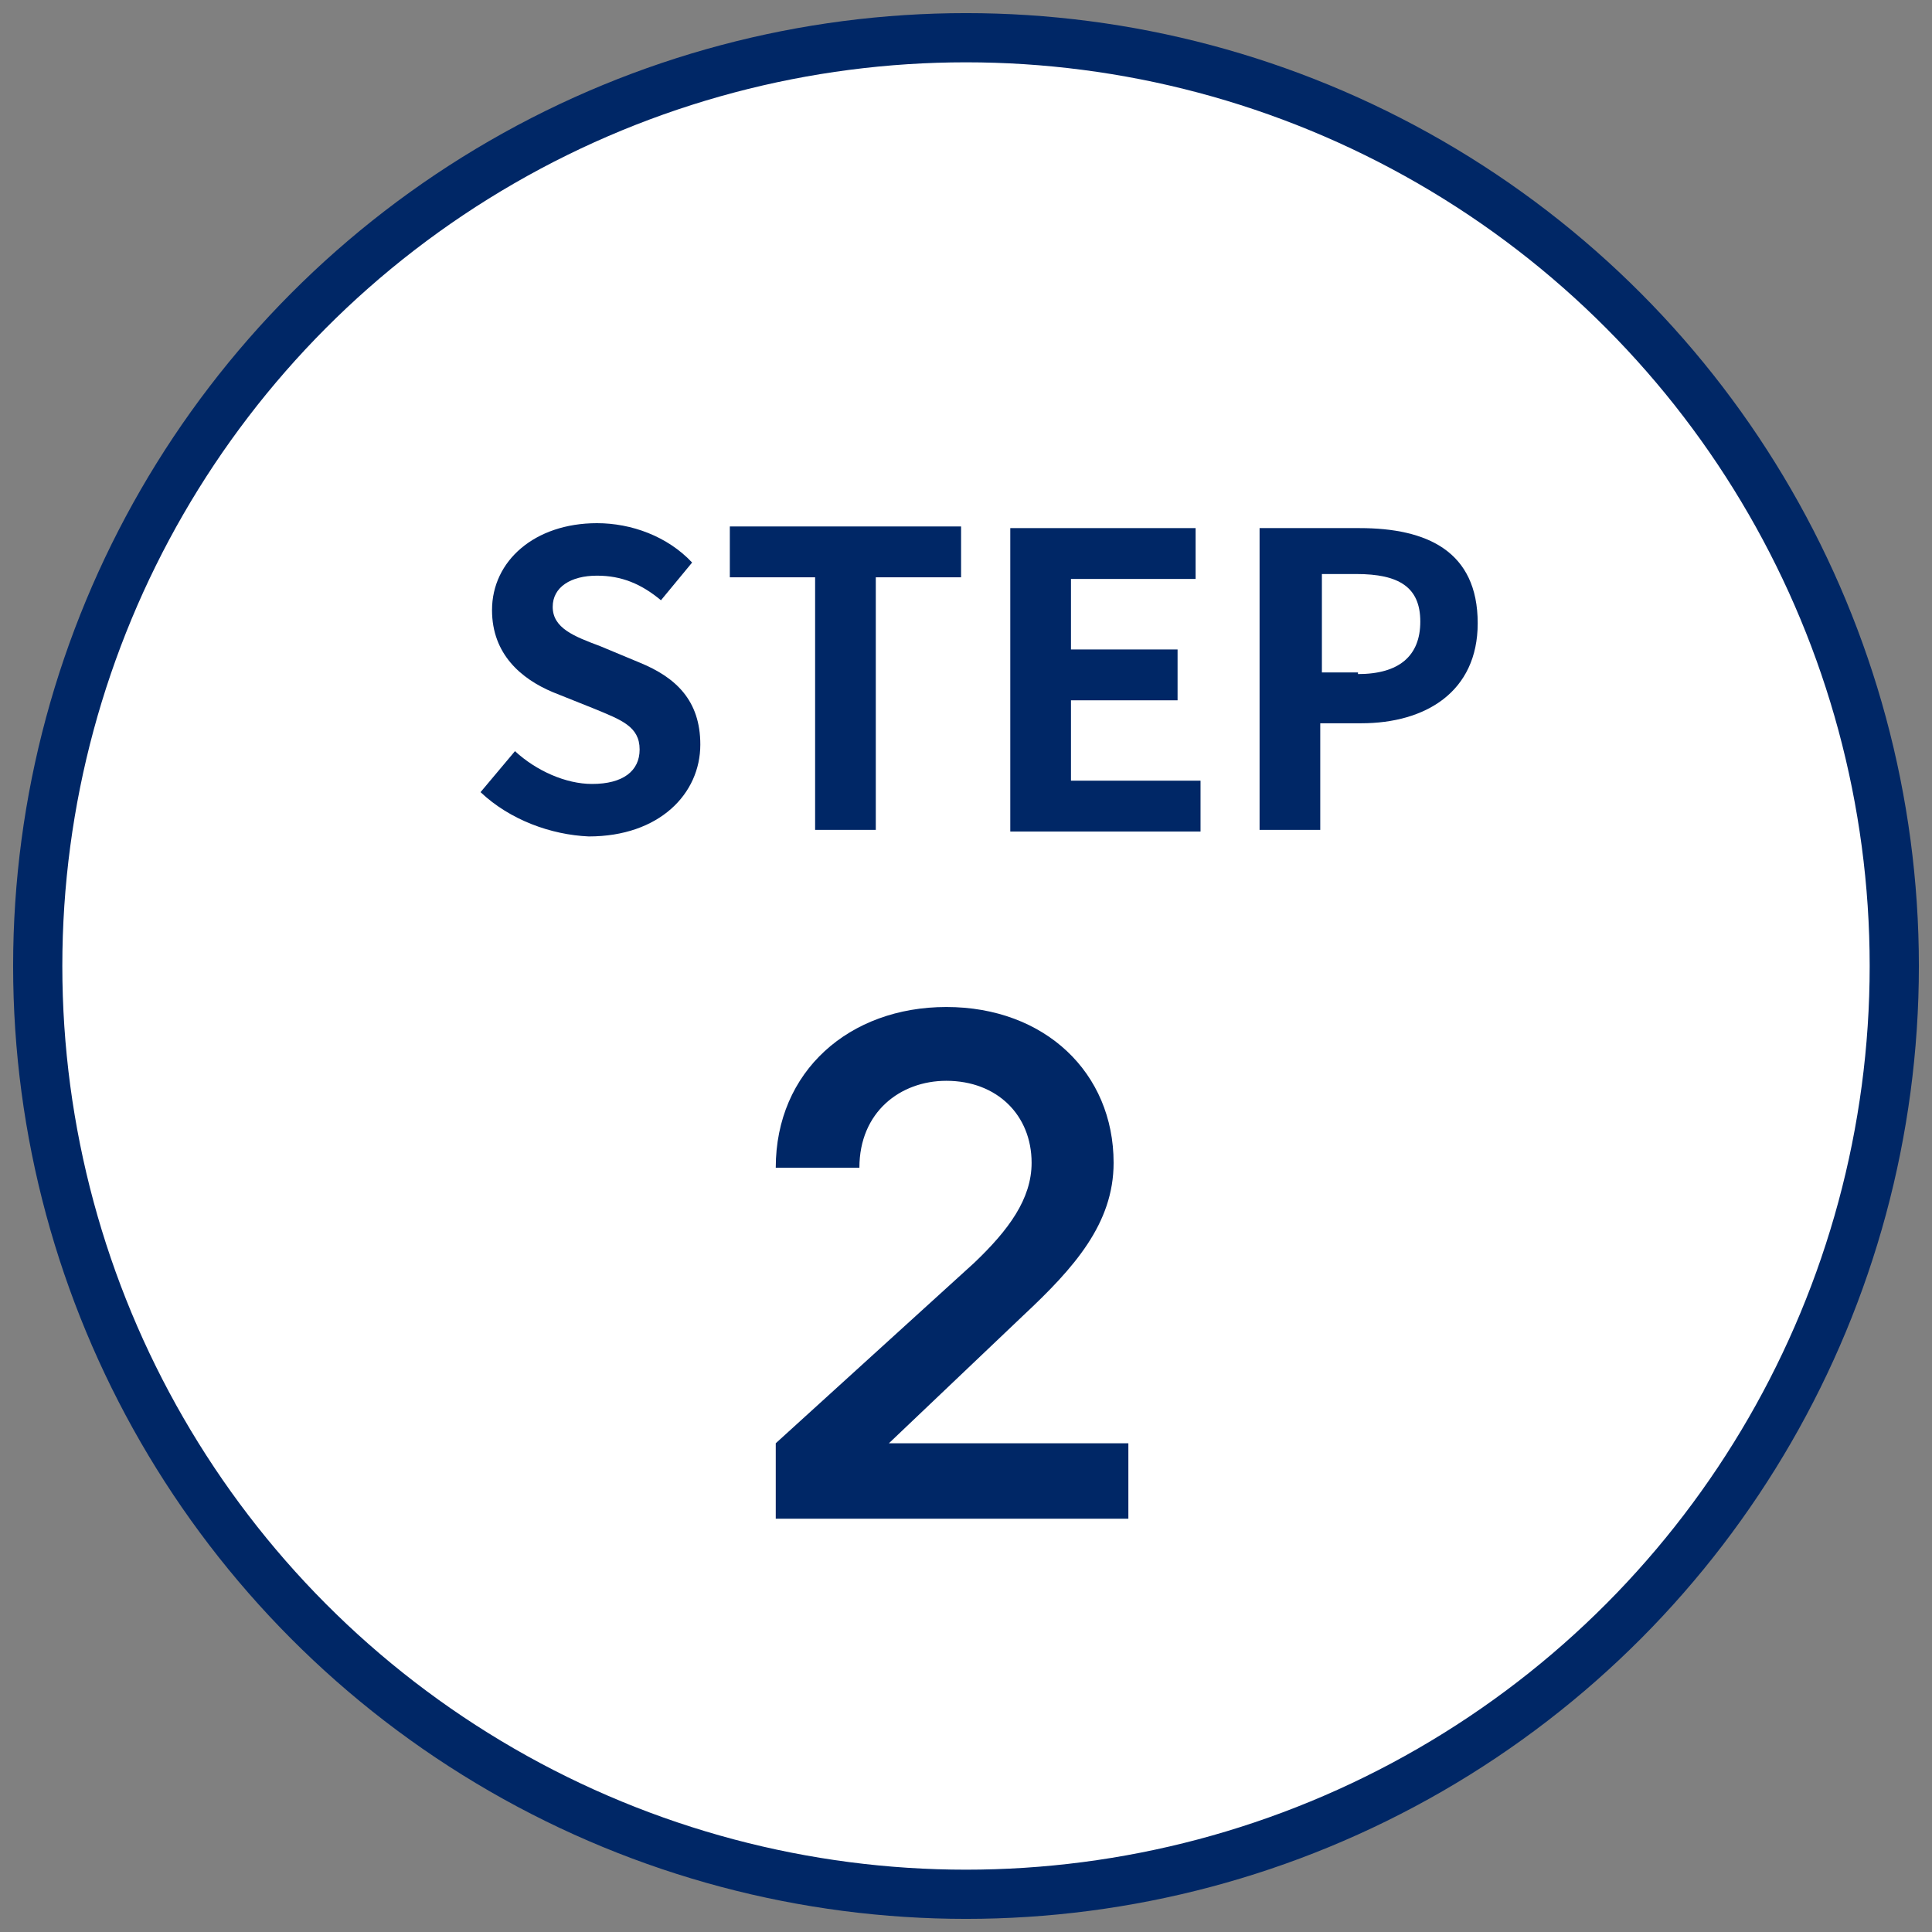
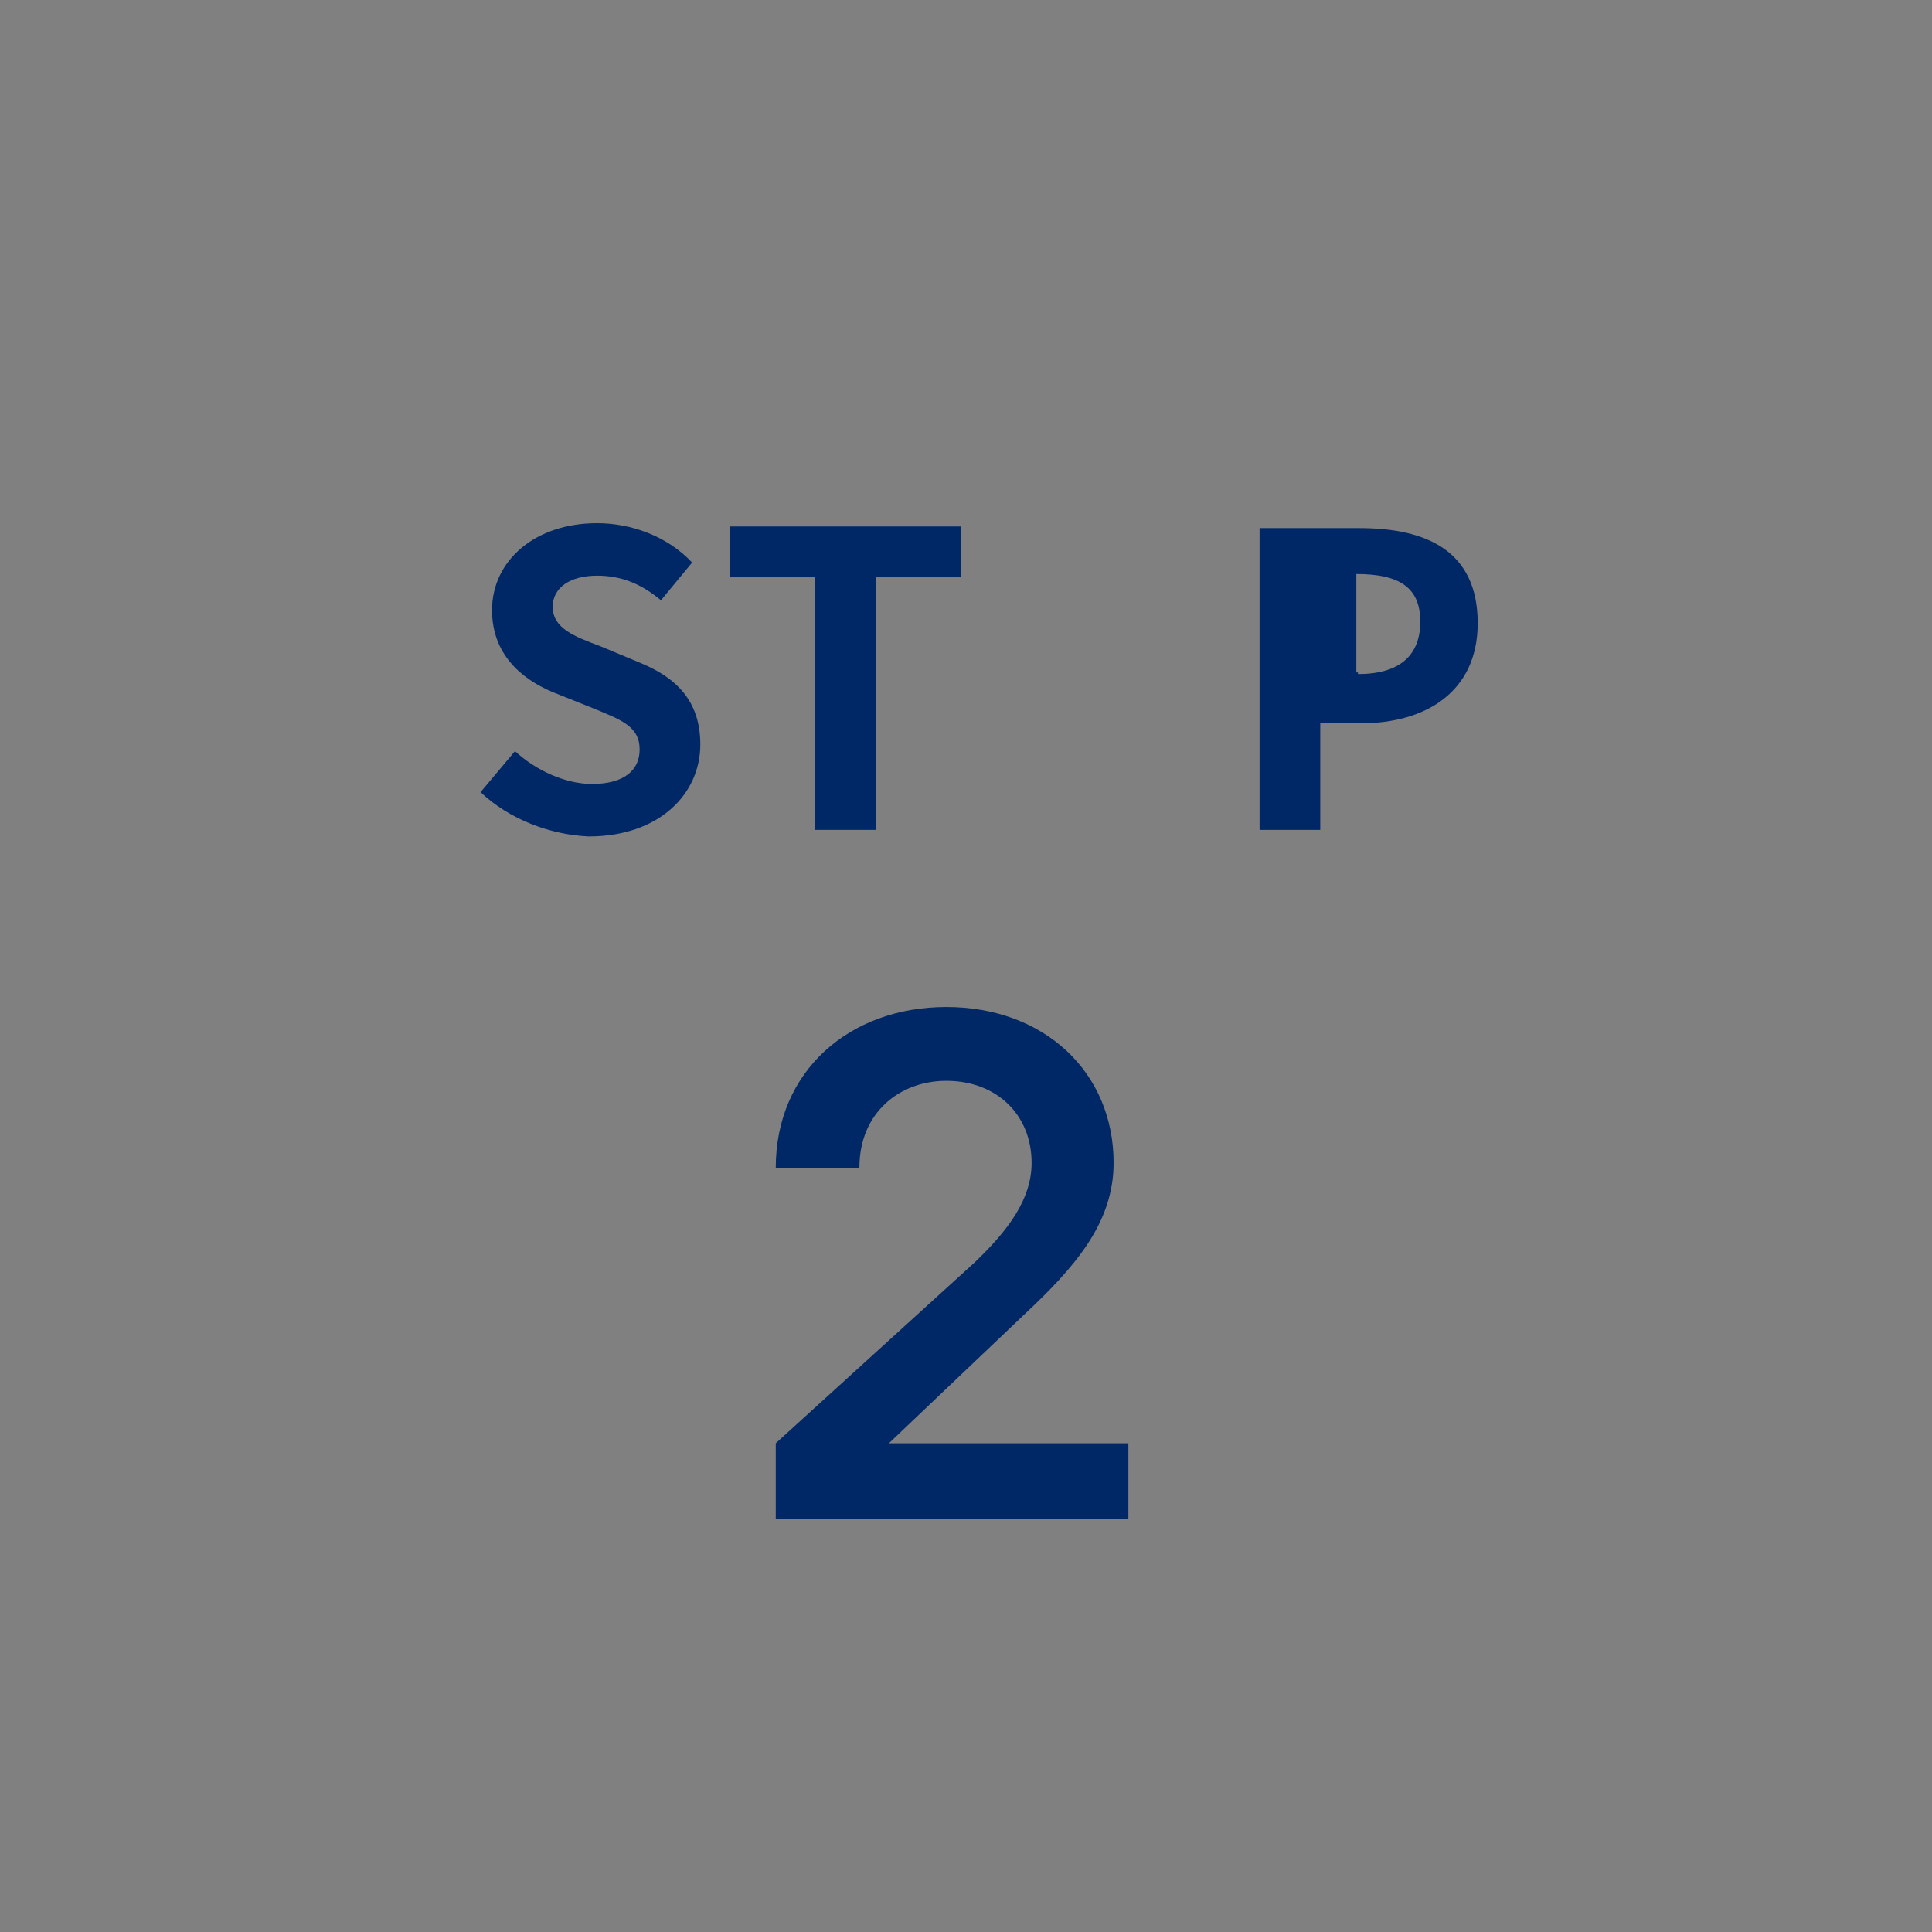
<svg xmlns="http://www.w3.org/2000/svg" version="1.1" id="レイヤー_1" x="0px" y="0px" viewBox="0 0 117.8 117.8" style="enable-background:new 0 0 117.8 117.8;" xml:space="preserve">
  <rect x="0" y="0" width="117.8" height="117.8" fill="#808080" stroke="none" />
  <style type="text/css">
	.st0{fill:#DDDDDD;}
	.st1{fill:none;stroke:#EF0606;stroke-miterlimit:10;}
	.st2{fill:#FFFFFF;stroke:#002766;stroke-width:3;stroke-miterlimit:10;}
	.st3{fill:#002766;}
</style>
-   <circle class="st2" cx="58.9" cy="58.9" r="56.6" />
  <g>
    <path class="st3" d="M29.3,48.3l2.1-2.5c1.3,1.2,3.1,2,4.7,2c1.9,0,2.9-0.8,2.9-2.1c0-1.4-1.1-1.8-2.8-2.5l-2.5-1   c-1.9-0.8-3.7-2.3-3.7-5c0-3,2.6-5.3,6.4-5.3c2.1,0,4.3,0.8,5.8,2.4l-1.9,2.3c-1.2-1-2.4-1.5-3.9-1.5c-1.6,0-2.7,0.7-2.7,1.9   c0,1.3,1.3,1.8,2.9,2.4l2.4,1c2.2,0.9,3.7,2.3,3.7,5c0,3-2.5,5.6-6.8,5.6C33.6,50.9,31.1,50,29.3,48.3z" />
    <path class="st3" d="M49.7,35.2h-5.2v-3.1h14.1v3.1h-5.2v15.4h-3.7V35.2z" />
-     <path class="st3" d="M61.6,32.2h11.3v3.1h-7.6v4.3h6.5v3.1h-6.5v4.9h7.9v3.1H61.6V32.2z" />
-     <path class="st3" d="M76.9,32.2h6c4.1,0,7.2,1.4,7.2,5.8c0,4.2-3.2,6.1-7.1,6.1h-2.5v6.5h-3.7V32.2z M82.8,41.1   c2.5,0,3.8-1.1,3.8-3.2c0-2.1-1.3-2.9-3.9-2.9h-2.1v6H82.8z" />
+     <path class="st3" d="M76.9,32.2h6c4.1,0,7.2,1.4,7.2,5.8c0,4.2-3.2,6.1-7.1,6.1h-2.5v6.5h-3.7V32.2z M82.8,41.1   c2.5,0,3.8-1.1,3.8-3.2c0-2.1-1.3-2.9-3.9-2.9v6H82.8z" />
  </g>
  <g>
    <path class="st3" d="M47.3,92.6V88l12.1-11c2.1-2,3.5-3.9,3.5-6.1c0-2.9-2.1-5-5.2-5c-2.8,0-5.3,1.9-5.3,5.3h-5.1   c0-5.9,4.5-9.8,10.4-9.8c6,0,10.2,4,10.2,9.5c0,3.7-2.4,6.4-5.5,9.3L54.2,88h14.6v4.6H47.3z" />
  </g>
</svg>